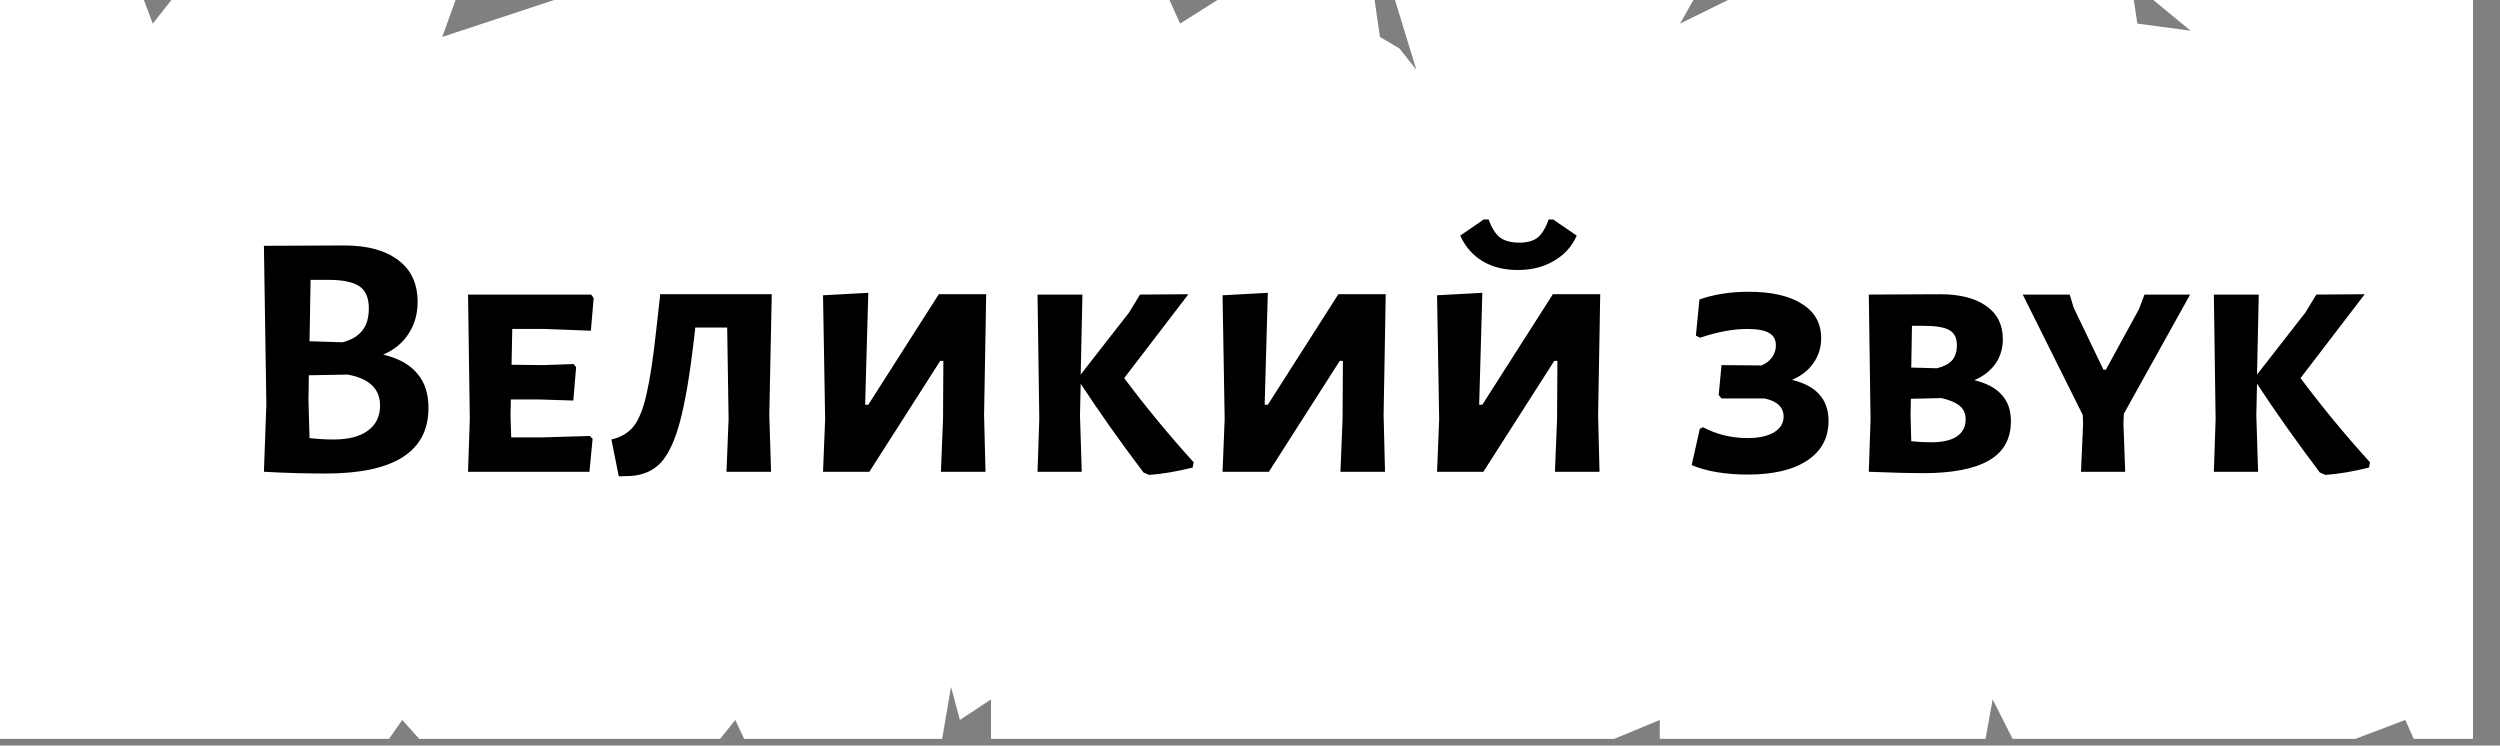
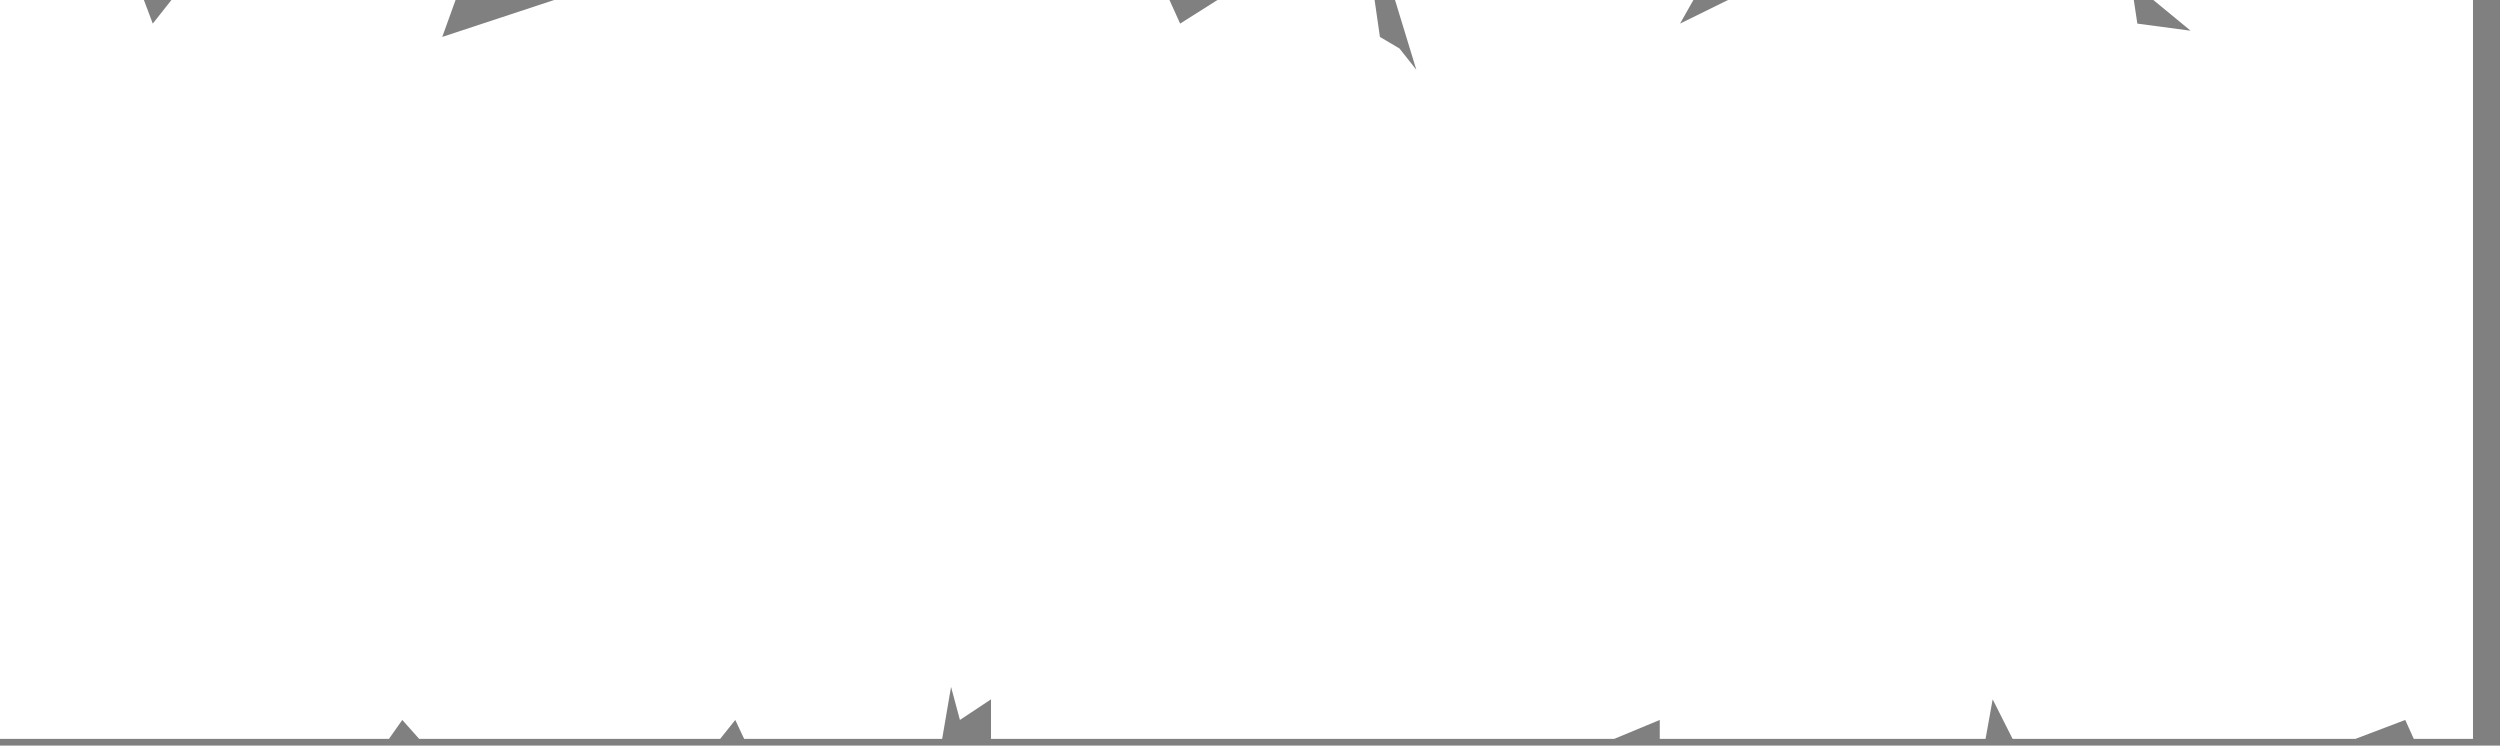
<svg xmlns="http://www.w3.org/2000/svg" width="342" height="102" viewBox="0 0 342 102" fill="none">
  <rect x="0" y="0" width="342" height="102" fill="#808080" stroke="none" />
  <path d="M3.083 101.076H25.852H53.211L55.033 98.488L57.341 101.076H71.389H98.52L100.585 98.488L101.8 101.076H128.888L130.103 93.969L131.318 98.488L135.569 95.669V101.076H162.462H220.828L227.056 98.488V101.076H271.624L272.597 95.669L275.322 101.076H322.226L329.038 98.488L330.205 101.076H338.306V4.201V0H294.576L299.678 4.201L292.389 3.229L291.904 0H253.536H236.391L229.831 3.229L231.654 0H190.839L193.754 9.546L191.446 6.63L188.774 5.051L188.045 0H166.545L161.443 3.229L159.985 0H75.805L60.5 5.051L62.322 0H23.451L20.9 3.229L19.685 0H0V101.076H3.083Z" fill="white" />
-   <path d="M52.423 48.506C54.535 49.018 56.087 49.882 57.079 51.098C58.103 52.282 58.615 53.85 58.615 55.802C58.615 61.786 53.927 64.778 44.551 64.778C41.799 64.778 38.983 64.698 36.103 64.538L36.439 55.322L36.103 33.626L47.095 33.578C50.263 33.578 52.727 34.25 54.487 35.594C56.247 36.906 57.127 38.81 57.127 41.306C57.127 42.97 56.711 44.426 55.879 45.674C55.079 46.922 53.927 47.866 52.423 48.506ZM50.455 42.17C50.455 40.762 50.039 39.77 49.207 39.194C48.375 38.586 46.919 38.282 44.839 38.282H42.487L42.343 46.682L46.855 46.826C48.071 46.506 48.967 45.978 49.543 45.242C50.151 44.506 50.455 43.482 50.455 42.17ZM45.655 60.122C47.671 60.122 49.223 59.722 50.311 58.922C51.431 58.122 51.991 56.97 51.991 55.466C51.991 53.194 50.519 51.786 47.575 51.242L42.247 51.338L42.199 54.746L42.343 59.93C43.463 60.058 44.567 60.122 45.655 60.122ZM80.685 59.642L81.069 60.026L80.637 64.538H64.029L64.269 57.338L64.029 40.298H80.877L81.213 40.778L80.829 45.242L74.589 45.002H70.077L69.981 49.898L74.301 49.946L78.477 49.802L78.813 50.234L78.429 54.794L73.869 54.65H69.885L69.837 56.762L69.933 59.834H74.157L80.685 59.642ZM105.24 56.762L105.48 64.538H99.384L99.672 57.338L99.48 44.81H95.112L94.968 46.154C94.392 51.114 93.752 54.922 93.048 57.578C92.344 60.234 91.464 62.138 90.408 63.29C89.352 64.41 87.96 65.018 86.232 65.114L84.648 65.162L83.64 60.122C84.92 59.834 85.928 59.242 86.664 58.346C87.4 57.418 87.992 55.946 88.44 53.93C88.92 51.882 89.368 48.922 89.784 45.05L90.312 40.346L90.264 40.25H105.576L105.24 56.762ZM112.878 57.338L112.59 40.394L118.782 40.058L118.35 55.37H118.782L128.43 40.25H134.91L134.622 56.762L134.814 64.538H128.718L129.006 57.338L129.054 49.37H128.622L118.926 64.538H112.59L112.878 57.338ZM153.79 51.722C156.702 55.626 159.87 59.466 163.294 63.242L163.15 63.962C160.974 64.506 158.99 64.842 157.198 64.97L156.43 64.634C153.262 60.442 150.398 56.394 147.838 52.49L147.742 56.762L147.982 64.538H141.934L142.174 57.338L141.934 40.298H148.078L147.838 51.242L154.462 42.746L155.95 40.298L162.574 40.25L153.79 51.722ZM167.534 57.338L167.246 40.394L173.438 40.058L173.006 55.37H173.438L183.086 40.25H189.566L189.278 56.762L189.47 64.538H183.374L183.662 57.338L183.71 49.37H183.278L173.582 64.538H167.246L167.534 57.338ZM215.694 32.234C215.054 33.706 214.014 34.858 212.574 35.69C211.166 36.522 209.518 36.938 207.63 36.938C205.774 36.938 204.174 36.538 202.83 35.738C201.486 34.938 200.462 33.77 199.758 32.234L202.974 30.026H203.646C204.062 31.178 204.574 31.994 205.182 32.474C205.822 32.954 206.702 33.194 207.822 33.194C208.91 33.194 209.742 32.97 210.318 32.522C210.926 32.042 211.438 31.21 211.854 30.026H212.478L215.694 32.234ZM196.878 57.338L196.59 40.394L202.782 40.058L202.35 55.37H202.782L212.43 40.25H218.91L218.622 56.762L218.814 64.538H212.718L213.006 57.338L213.054 49.37H212.622L202.926 64.538H196.59L196.878 57.338ZM245.151 51.962C246.847 52.378 248.095 53.05 248.895 53.978C249.727 54.906 250.143 56.106 250.143 57.578C250.143 59.914 249.167 61.722 247.215 63.002C245.295 64.282 242.575 64.922 239.055 64.922C237.583 64.922 236.175 64.81 234.831 64.586C233.519 64.362 232.383 64.042 231.423 63.626L232.527 58.682L232.959 58.442C233.791 58.89 234.751 59.258 235.839 59.546C236.927 59.802 237.999 59.93 239.055 59.93C240.559 59.93 241.759 59.674 242.655 59.162C243.551 58.618 243.999 57.898 243.999 57.002C243.999 55.722 243.135 54.89 241.407 54.506H235.503L235.119 54.026L235.503 49.946L240.975 49.994C241.583 49.738 242.063 49.37 242.415 48.89C242.767 48.378 242.943 47.834 242.943 47.258C242.943 46.458 242.623 45.882 241.983 45.53C241.375 45.178 240.383 45.002 239.007 45.002C237.087 45.002 234.943 45.402 232.575 46.202L231.999 45.914L232.479 40.97C234.463 40.266 236.703 39.914 239.199 39.914C242.367 39.914 244.815 40.474 246.543 41.594C248.271 42.682 249.135 44.234 249.135 46.25C249.135 47.53 248.783 48.666 248.079 49.658C247.407 50.65 246.431 51.418 245.151 51.962ZM270.1 52.01C271.796 52.426 273.044 53.098 273.844 54.026C274.676 54.922 275.092 56.122 275.092 57.626C275.092 60.058 274.084 61.85 272.068 63.002C270.052 64.154 267.06 64.73 263.092 64.73C261.332 64.73 258.852 64.666 255.652 64.538L255.892 57.338L255.652 40.298L265.396 40.25C268.084 40.25 270.18 40.778 271.684 41.834C273.22 42.89 273.988 44.41 273.988 46.394C273.988 47.674 273.652 48.794 272.98 49.754C272.308 50.714 271.348 51.466 270.1 52.01ZM267.7 47.21C267.7 46.218 267.348 45.53 266.644 45.146C265.972 44.762 264.772 44.57 263.044 44.57H261.556L261.46 50.282L264.964 50.378C265.892 50.154 266.58 49.802 267.028 49.322C267.476 48.81 267.7 48.106 267.7 47.21ZM264.148 60.506C265.684 60.506 266.852 60.25 267.652 59.738C268.484 59.194 268.9 58.394 268.9 57.338C268.9 56.57 268.628 55.962 268.084 55.514C267.54 55.066 266.708 54.714 265.588 54.458L261.412 54.554L261.364 56.762L261.46 60.362C262.484 60.458 263.38 60.506 264.148 60.506ZM290.487 57.962L290.727 64.538H284.679L284.967 57.962L284.919 56.762L276.711 40.298H283.143L283.671 42.074L287.751 50.57H288.087L292.599 42.314L293.367 40.298H299.607L290.535 56.618L290.487 57.962ZM314.712 51.722C317.624 55.626 320.792 59.466 324.216 63.242L324.072 63.962C321.896 64.506 319.912 64.842 318.12 64.97L317.352 64.634C314.184 60.442 311.32 56.394 308.76 52.49L308.664 56.762L308.904 64.538H302.856L303.096 57.338L302.856 40.298H309L308.76 51.242L315.384 42.746L316.872 40.298L323.496 40.25L314.712 51.722Z" fill="black" />
</svg>